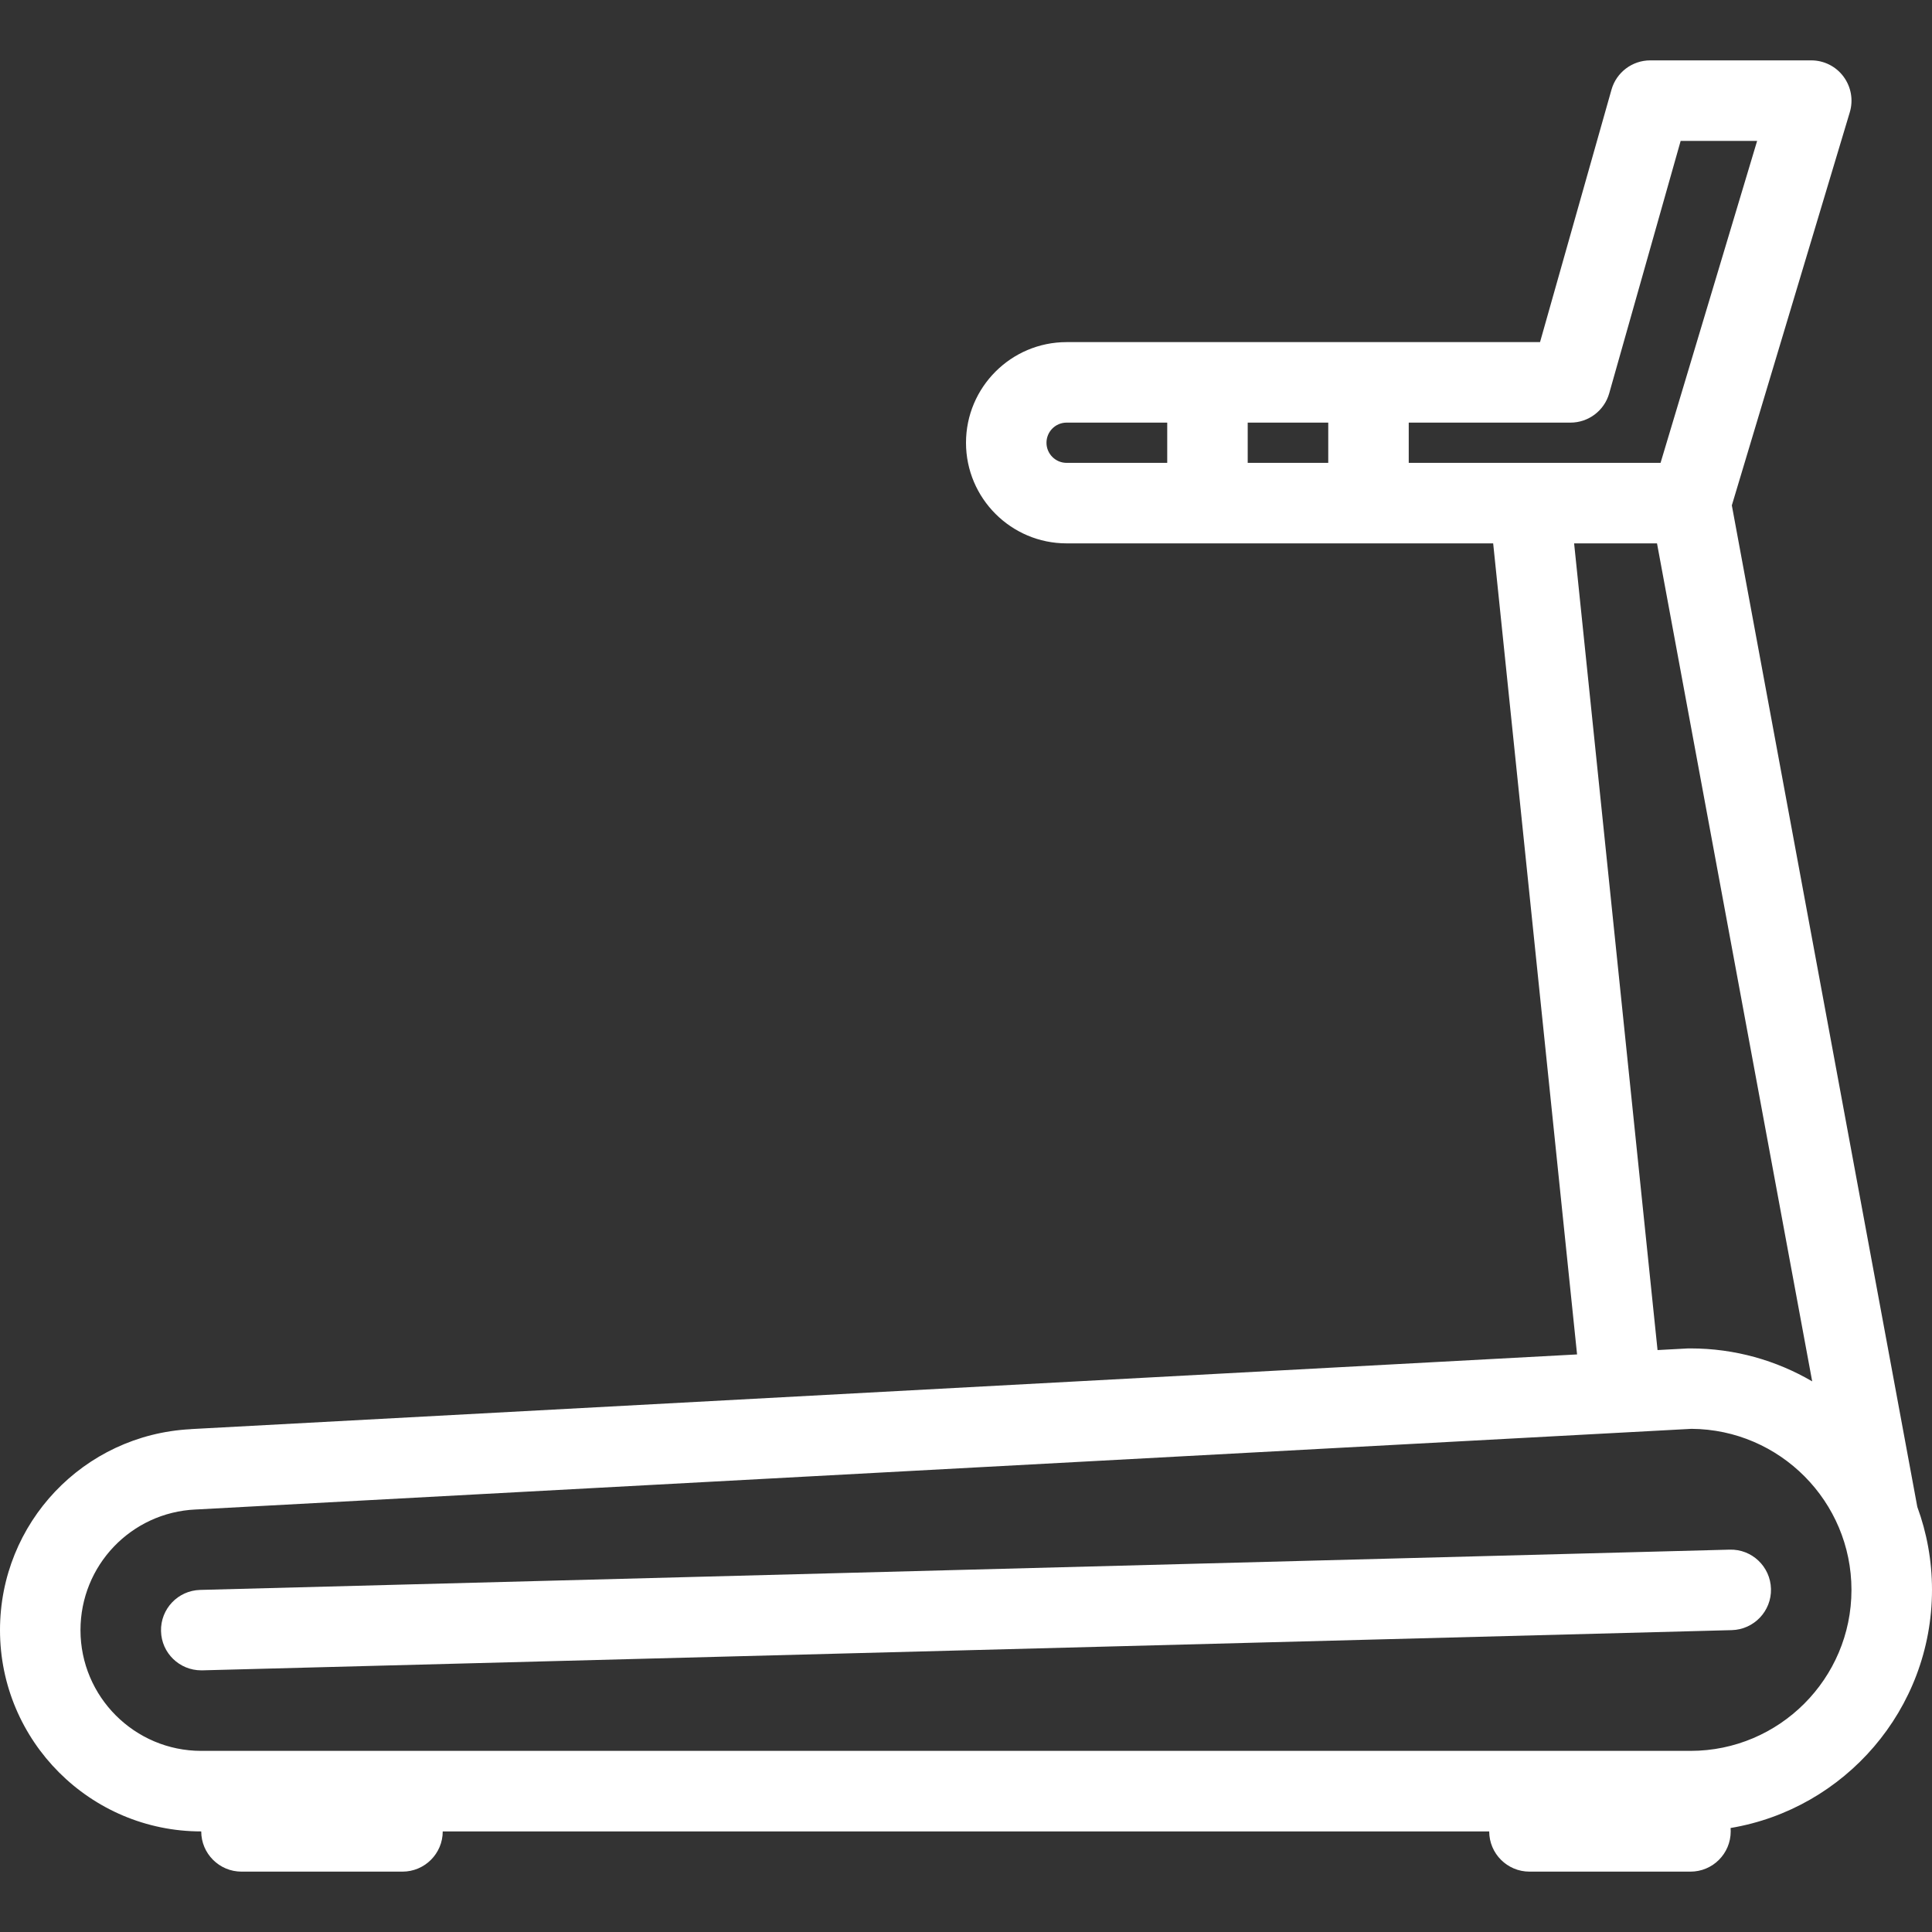
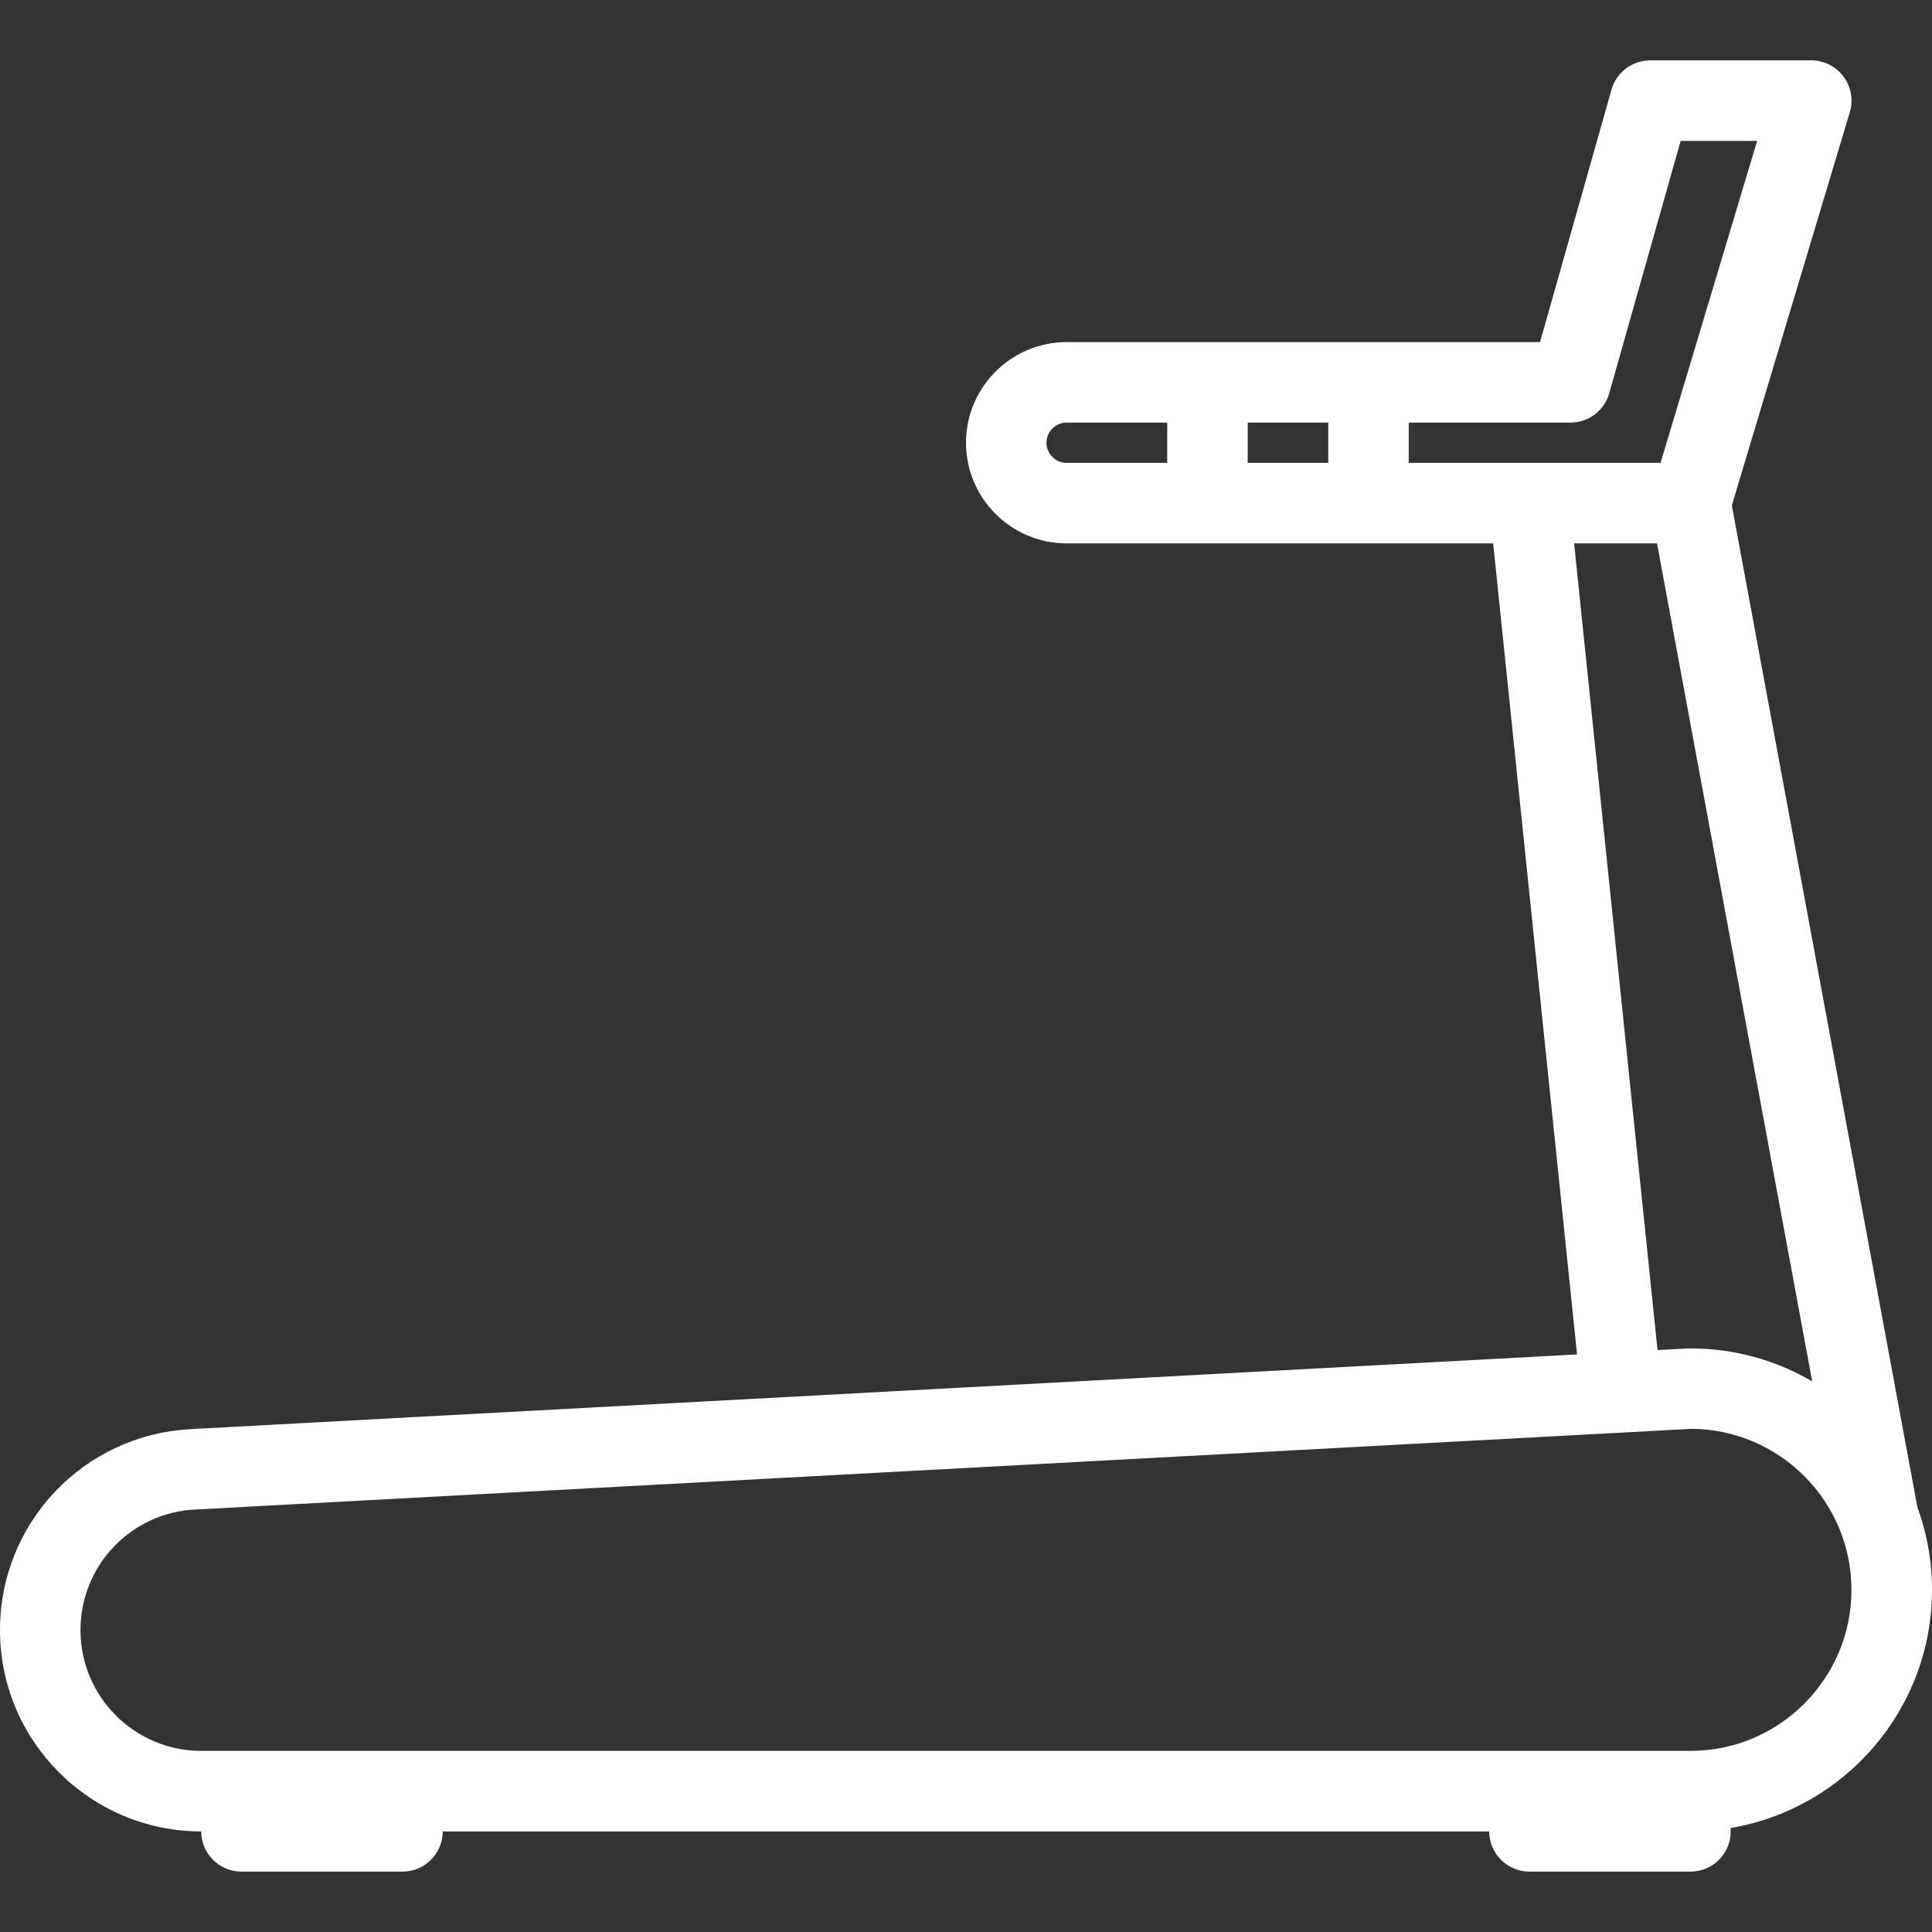
<svg xmlns="http://www.w3.org/2000/svg" width="512" height="512" x="0" y="0" viewBox="0 0 511.994 511.994" style="enable-background:new 0 0 512 512" xml:space="preserve">
  <rect x="0" y="0" width="511.994" height="511.994" fill="#333333" stroke="none" />
  <g>
    <g>
      <g>
        <path d="M508.103,399.339l-49.155-265.411l31.265-104.194c0.969-3.234,0.344-6.727-1.672-9.438c-2-2.703-5.172-4.297-8.546-4.297 h-42.672c-4.765,0-8.968,3.172-10.265,7.758L408.12,90.663H282.778c-0.047,0-0.078,0-0.125,0 c-14.703,0-26.656,11.968-26.656,26.671s11.953,26.664,26.656,26.664h113.046l22.234,214.935L50.749,378.714 c-0.094,0.016-0.188,0.031-0.266,0.031C22.14,380.245,0,403.557,0,431.995c0,29.406,23.922,53.344,53.327,53.344 c0,5.875,4.781,10.656,10.672,10.656h42.656c5.891,0,10.672-4.781,10.672-10.656h277.325c0,5.875,4.781,10.656,10.672,10.656 h42.671c5.891,0,10.656-4.781,10.656-10.656c0-0.312-0.016-0.594-0.031-0.906c30.233-5.063,53.343-31.407,53.374-63.063 c0-0.016,0-0.031,0-0.062C511.994,413.589,510.619,406.199,508.103,399.339z M309.324,122.662h-26.671 c-2.937,0-5.328-2.391-5.328-5.328c0-2.93,2.359-5.312,5.281-5.336c0.031,0,0.062,0,0.094,0h26.624V122.662z M351.996,122.662 h-21.344v-10.664h21.344V122.662z M373.326,122.662v-10.664h42.858c4.766,0,8.969-3.172,10.266-7.758l18.937-66.905h20.266 l-25.594,85.327H373.326z M417.152,143.998h21.968l41.125,222.075c-9.484-5.547-20.5-8.734-32.25-8.734c-0.188,0-0.391,0-0.578,0 l-8.156,0.438L417.152,143.998z M447.995,463.995H53.327c-17.64,0-31.999-14.344-31.999-32c0-17.125,13.391-31.172,30.483-31.969 c0.141,0,0.266,0,0.391-0.016l396.059-21.359c23.406,0.156,42.39,19.25,42.39,42.688 C490.65,444.854,471.511,463.995,447.995,463.995z" fill="#ffffff" data-original="#000000" style="" />
      </g>
    </g>
    <g>
      <g>
-         <path d="M458.37,410.667L53.046,421.339c-5.89,0.156-10.53,5.047-10.374,10.938c0.141,5.797,4.891,10.375,10.655,10.375 c0.094,0,0.188,0,0.281,0l405.324-10.656c5.891-0.156,10.547-5.062,10.391-10.938C469.167,415.151,464.261,410.495,458.37,410.667 z" fill="#ffffff" data-original="#000000" style="" />
-       </g>
+         </g>
    </g>
    <g> </g>
    <g> </g>
    <g> </g>
    <g> </g>
    <g> </g>
    <g> </g>
    <g> </g>
    <g> </g>
    <g> </g>
    <g> </g>
    <g> </g>
    <g> </g>
    <g> </g>
    <g> </g>
    <g> </g>
  </g>
</svg>